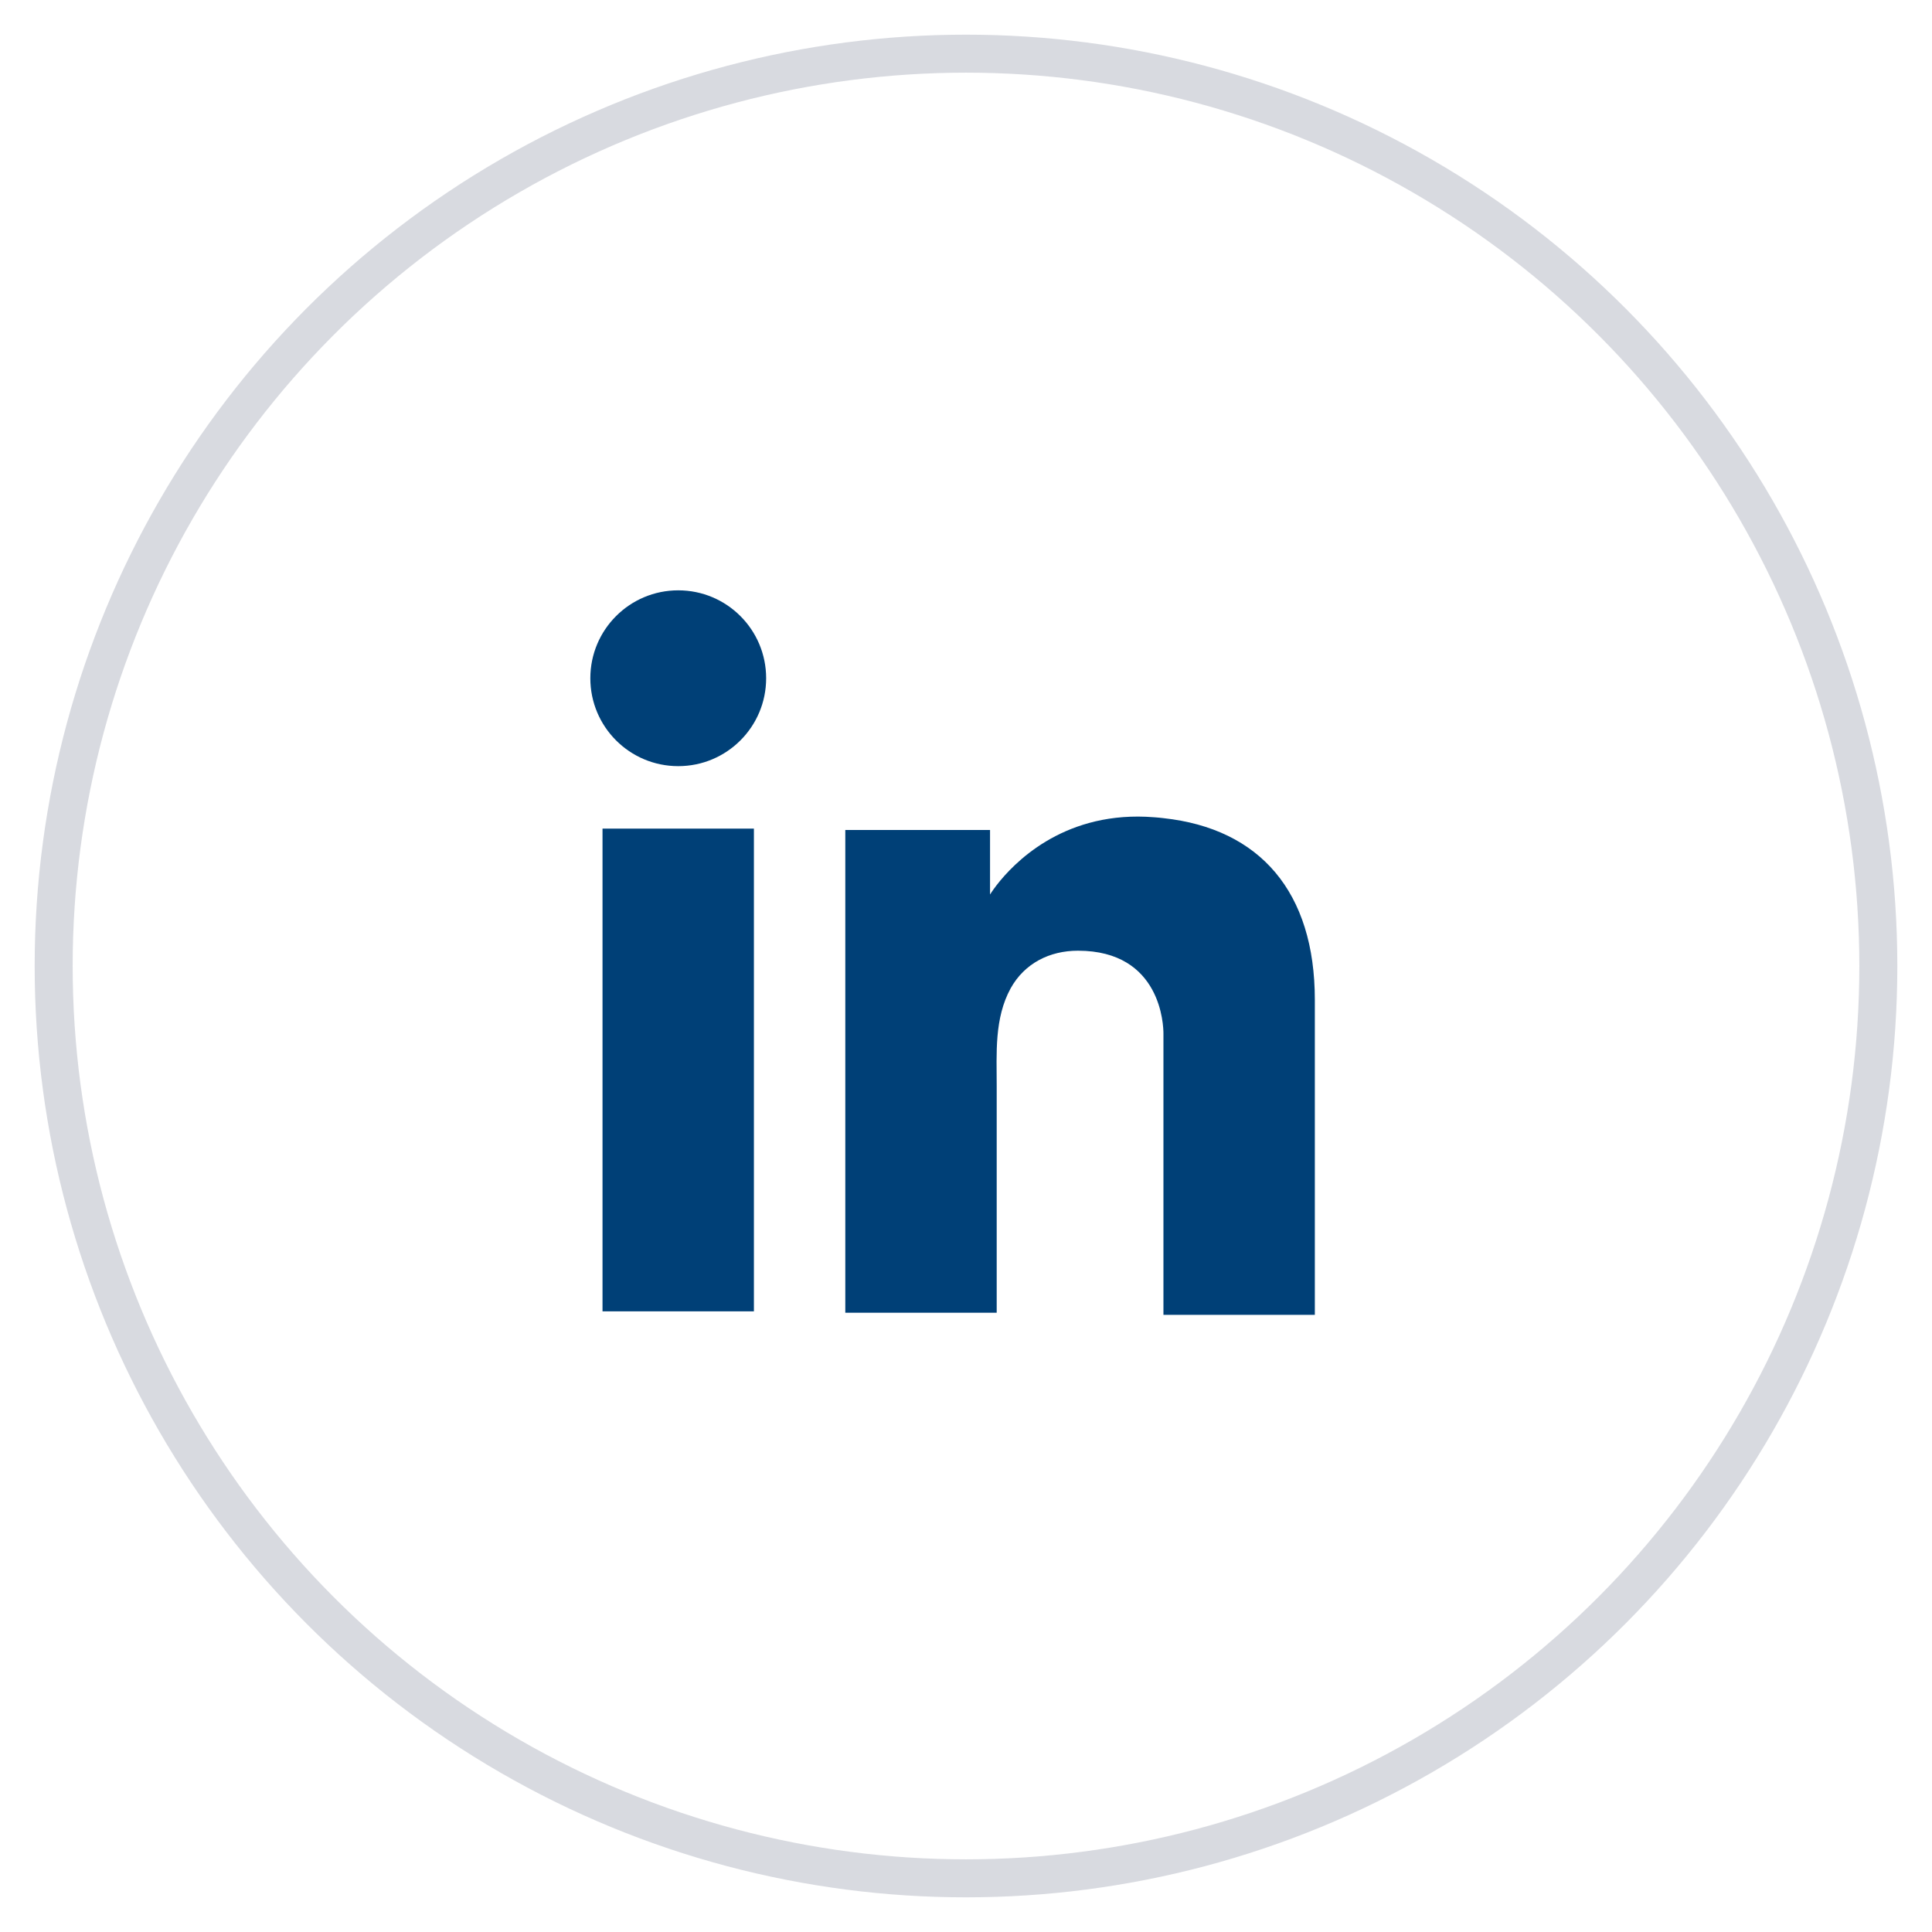
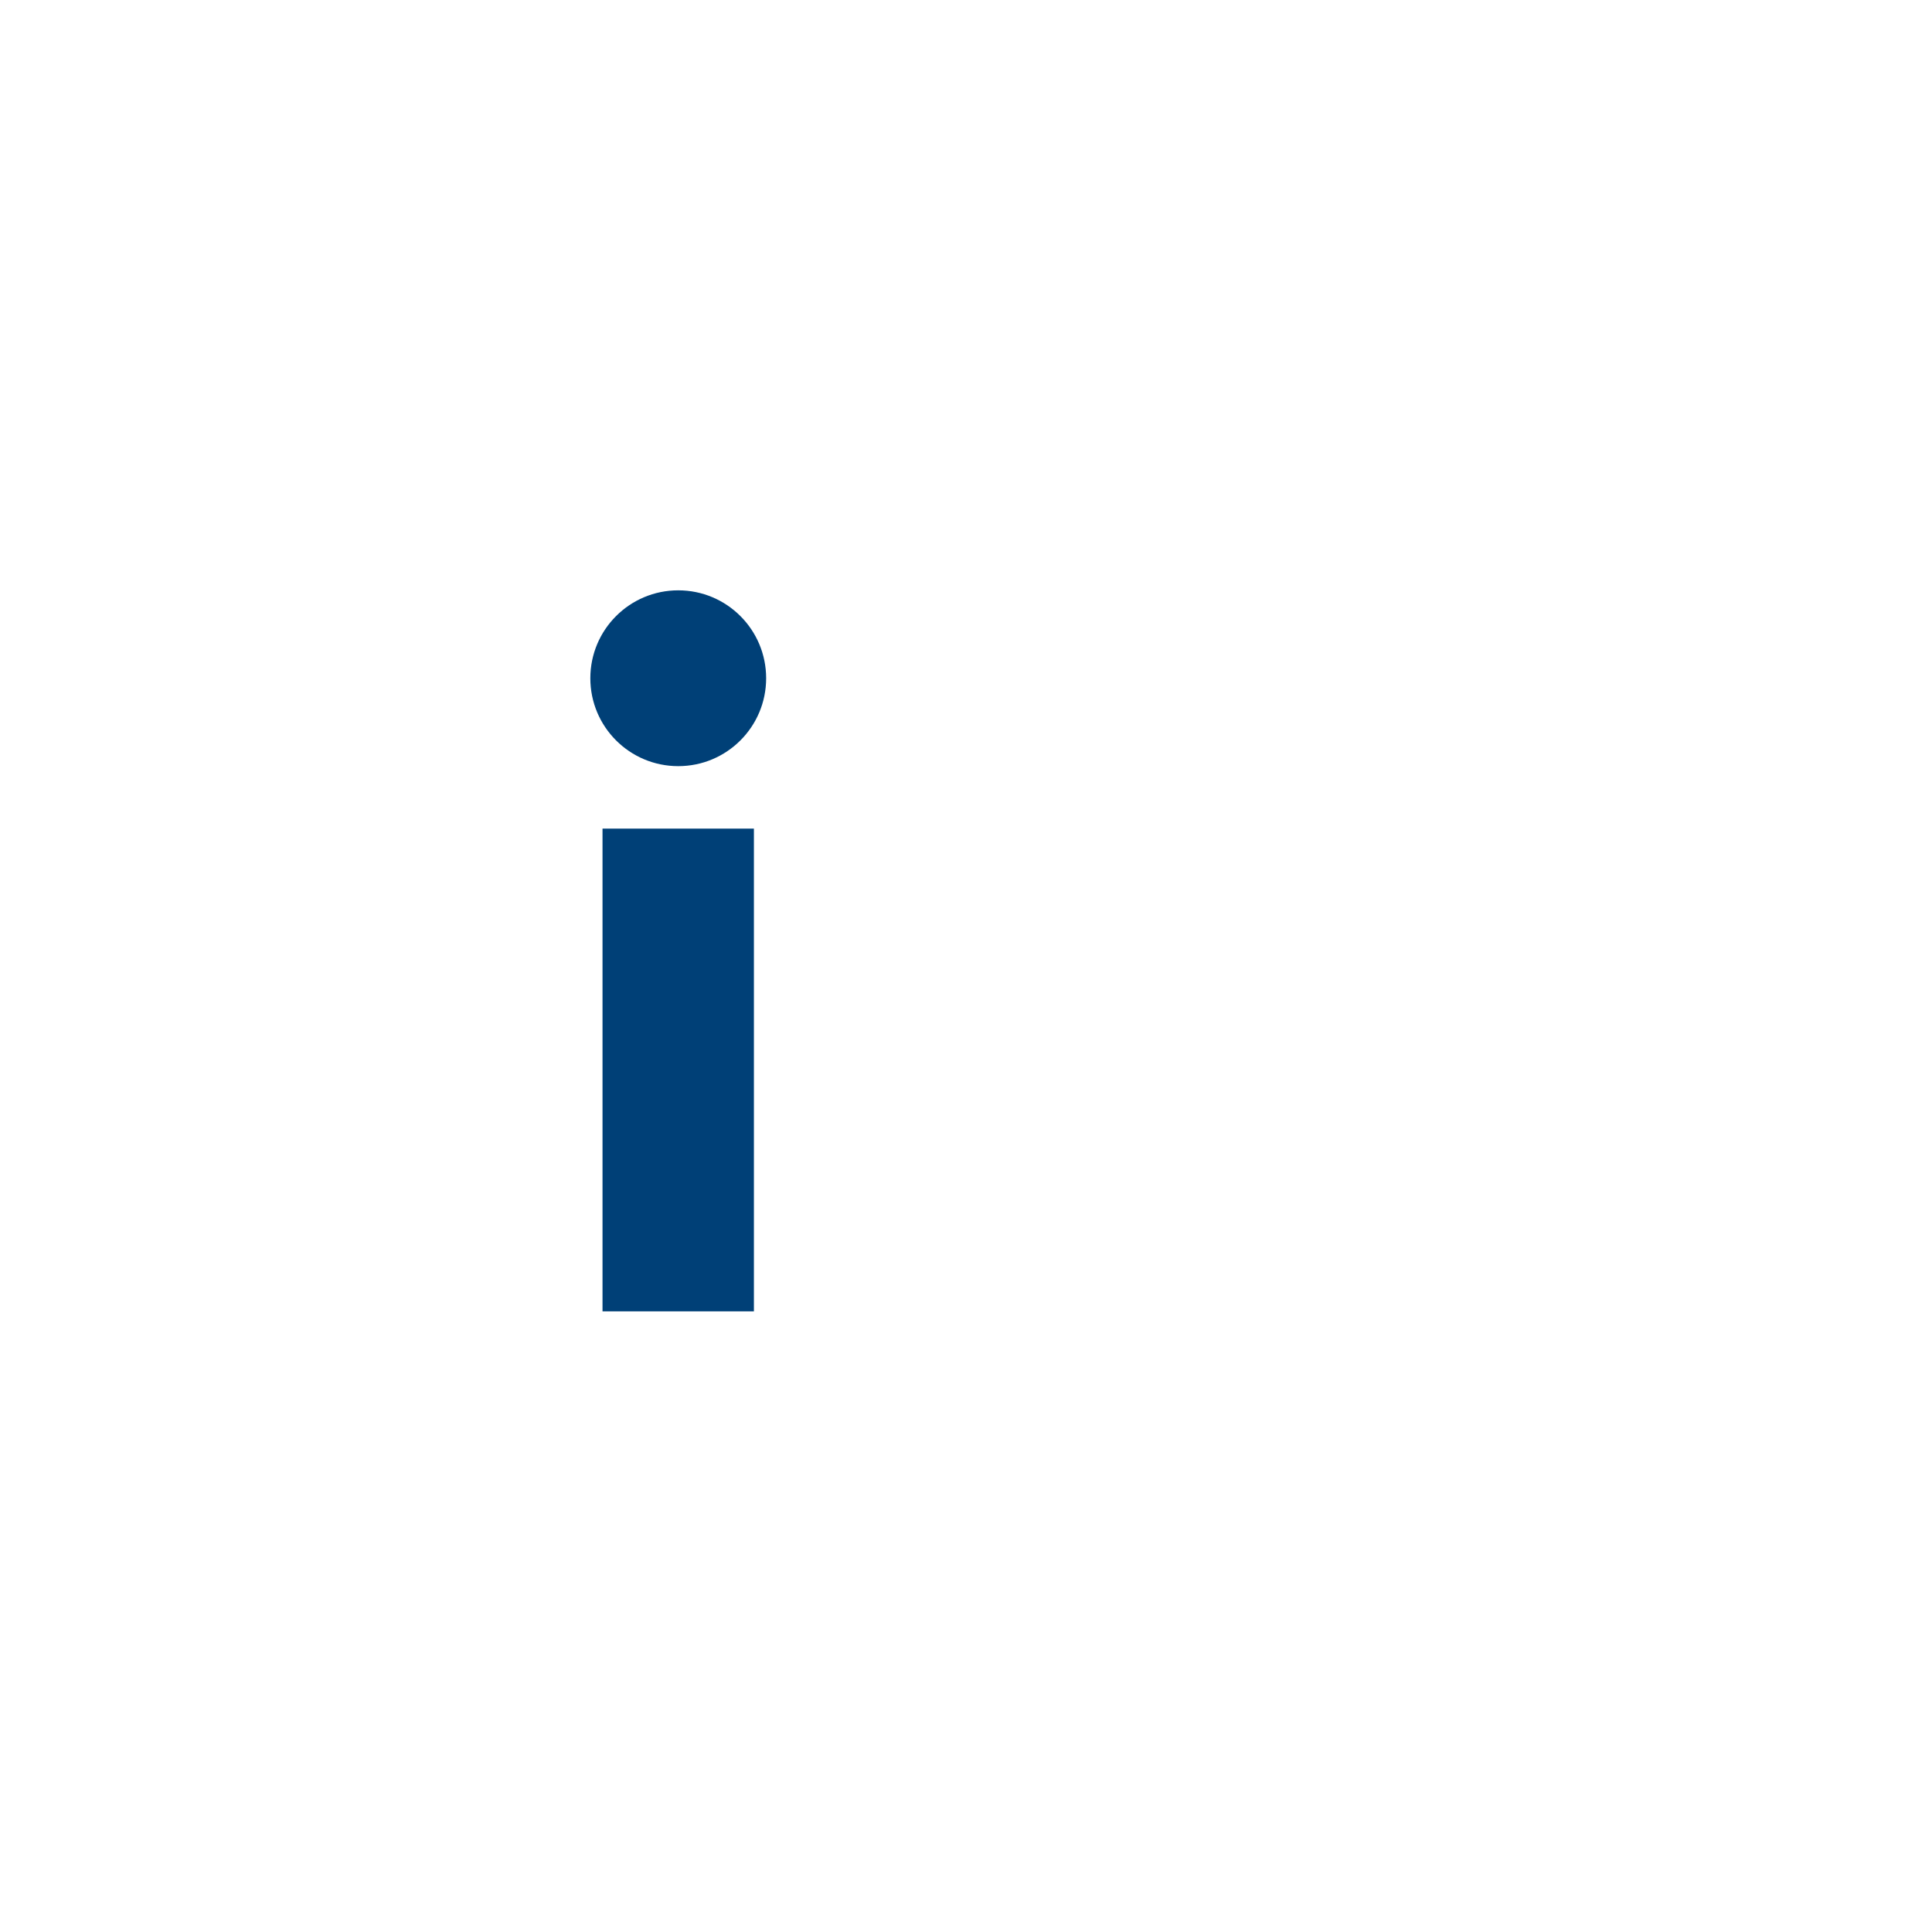
<svg xmlns="http://www.w3.org/2000/svg" width="36" height="36" viewBox="0 0 36 36" fill="none">
-   <circle cx="18" cy="18" r="17" stroke="#091639" stroke-opacity="0.16" stroke-width="0.708" />
  <path d="M14.048 15.44H11.227V24.435H14.048V15.44Z" fill="#004077" />
-   <path d="M21.679 15.245C21.575 15.232 21.464 15.225 21.354 15.219C19.774 15.154 18.884 16.09 18.572 16.492C18.487 16.603 18.448 16.668 18.448 16.668V15.466H15.751V24.461H18.448H18.572C18.572 23.545 18.572 22.635 18.572 21.718C18.572 21.224 18.572 20.73 18.572 20.236C18.572 19.625 18.526 18.975 18.832 18.416C19.092 17.948 19.56 17.715 20.086 17.715C21.646 17.715 21.679 19.125 21.679 19.255C21.679 19.261 21.679 19.268 21.679 19.268V24.5H24.5V18.631C24.5 16.622 23.479 15.44 21.679 15.245Z" fill="#004077" />
  <path d="M12.638 14.276C13.543 14.276 14.276 13.543 14.276 12.638C14.276 11.733 13.543 11 12.638 11C11.733 11 11 11.733 11 12.638C11 13.543 11.733 14.276 12.638 14.276Z" fill="#004077" />
</svg>